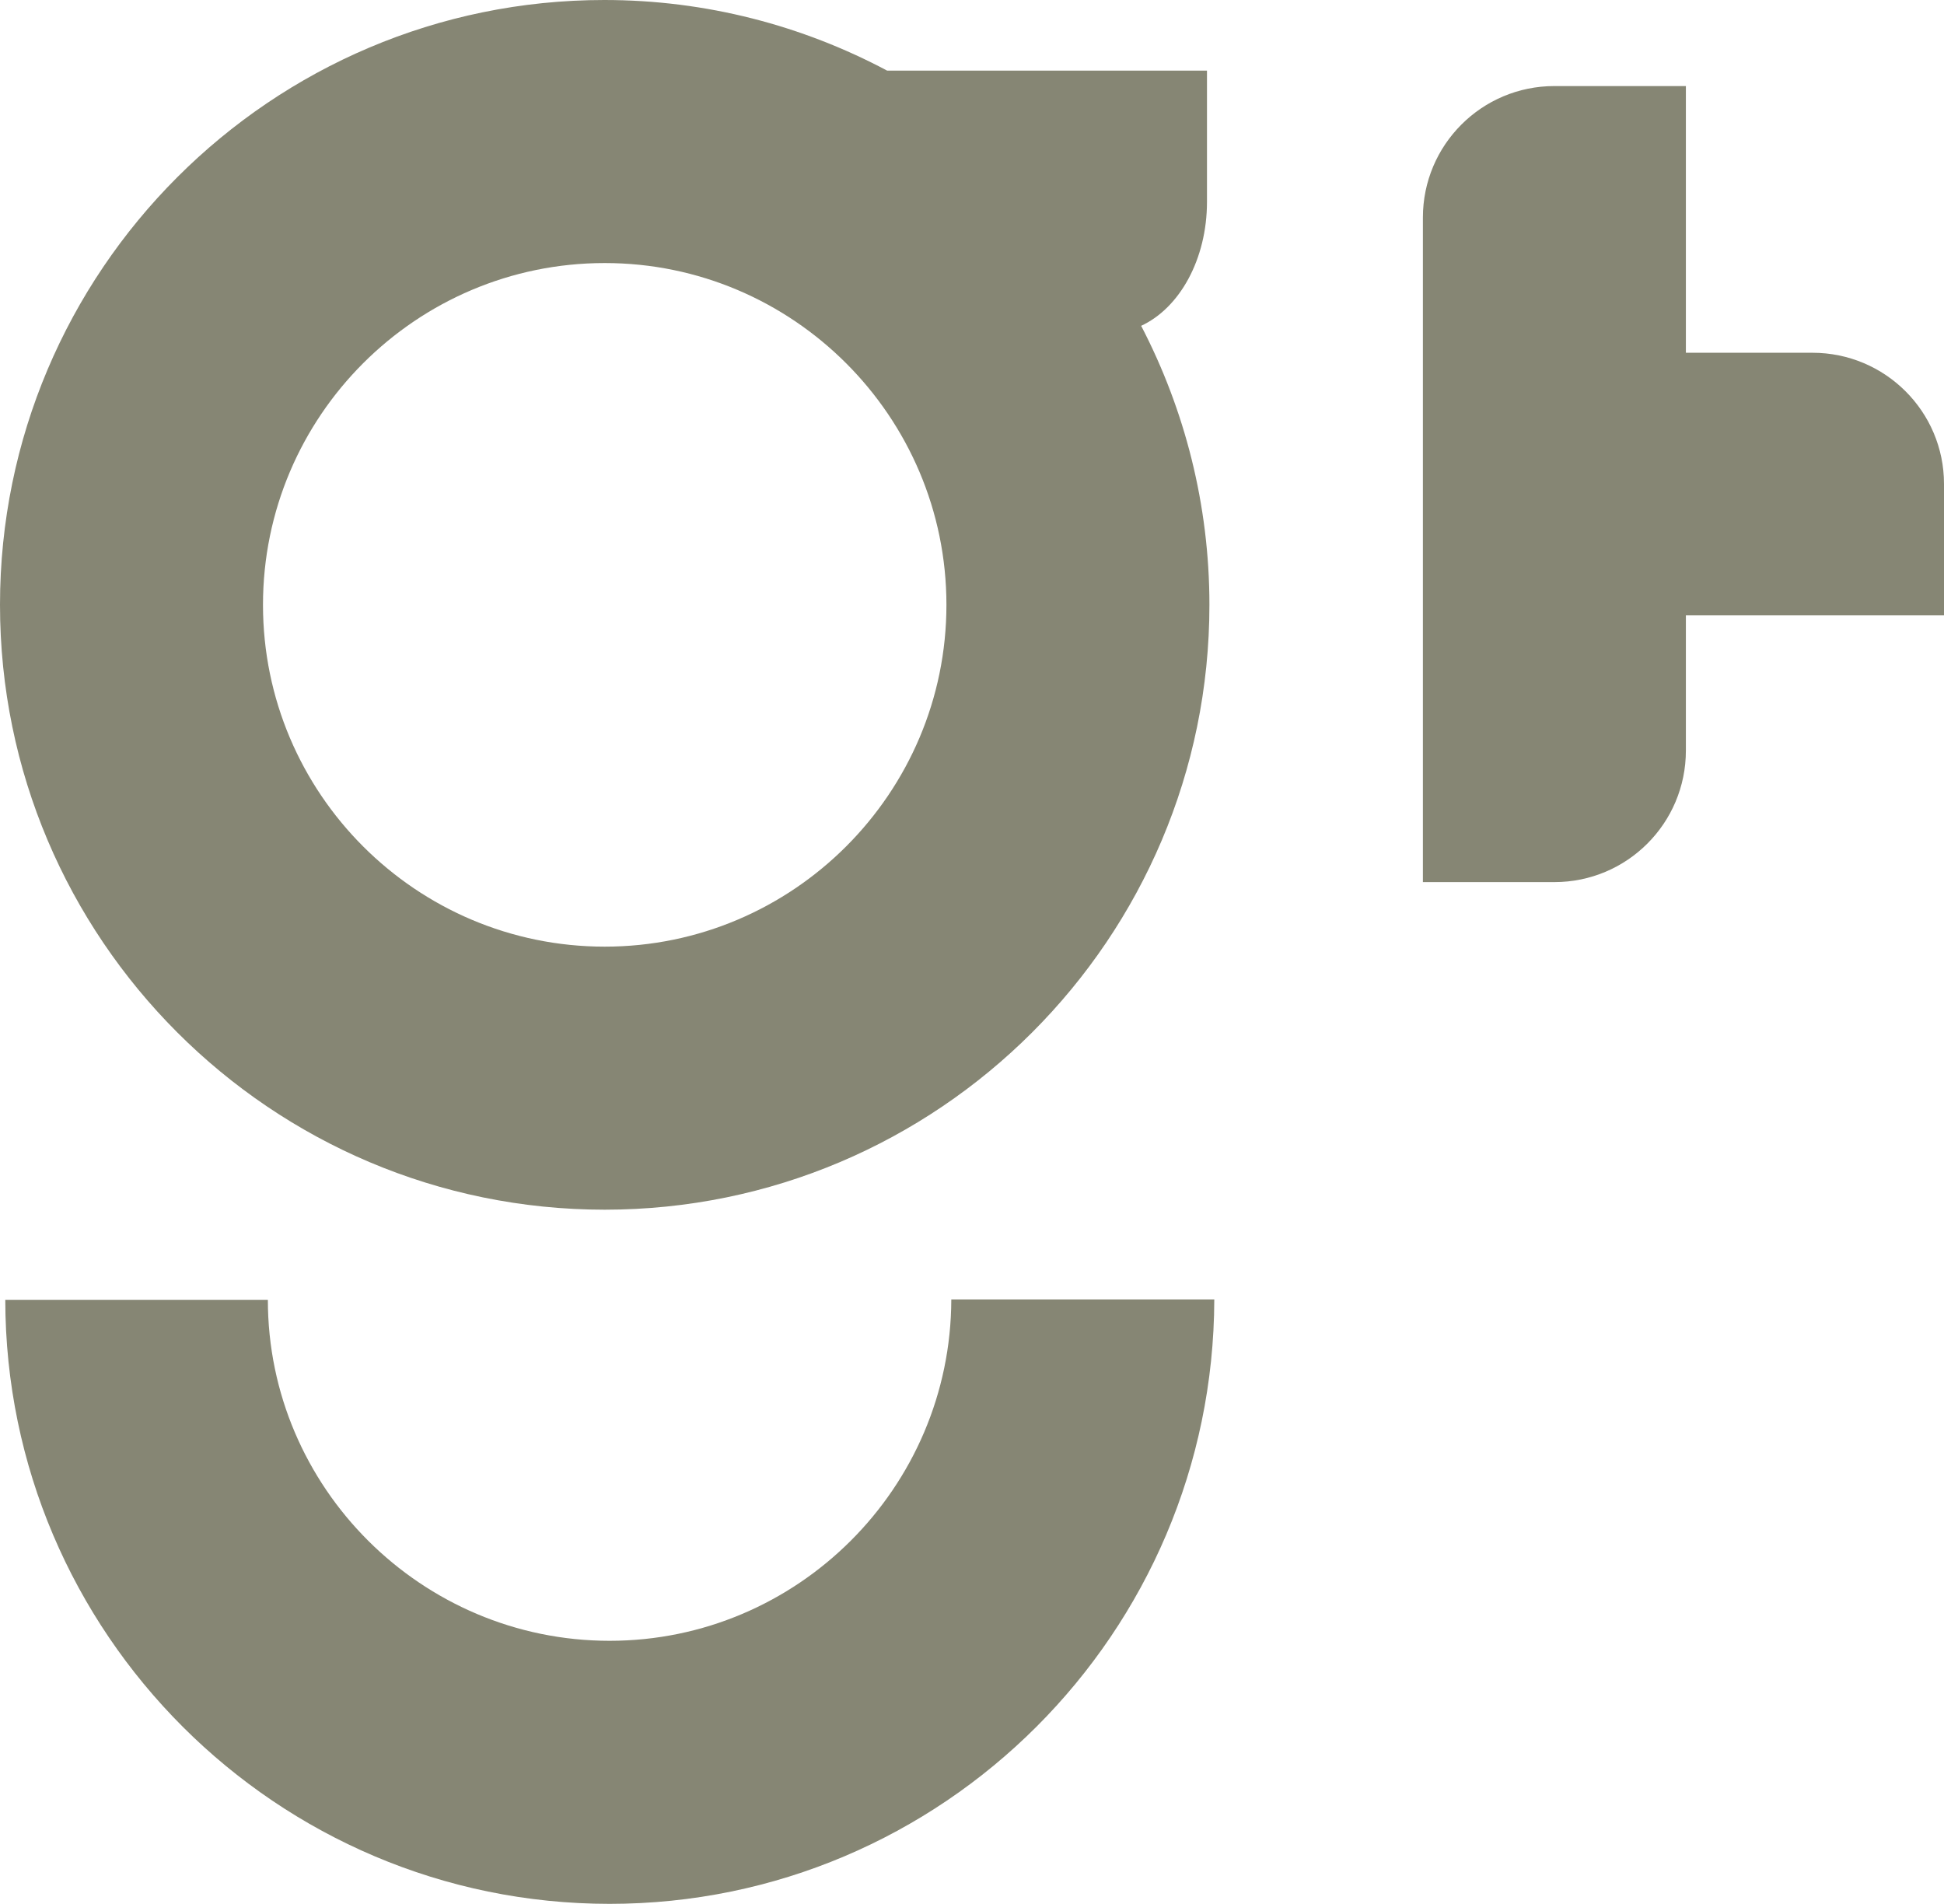
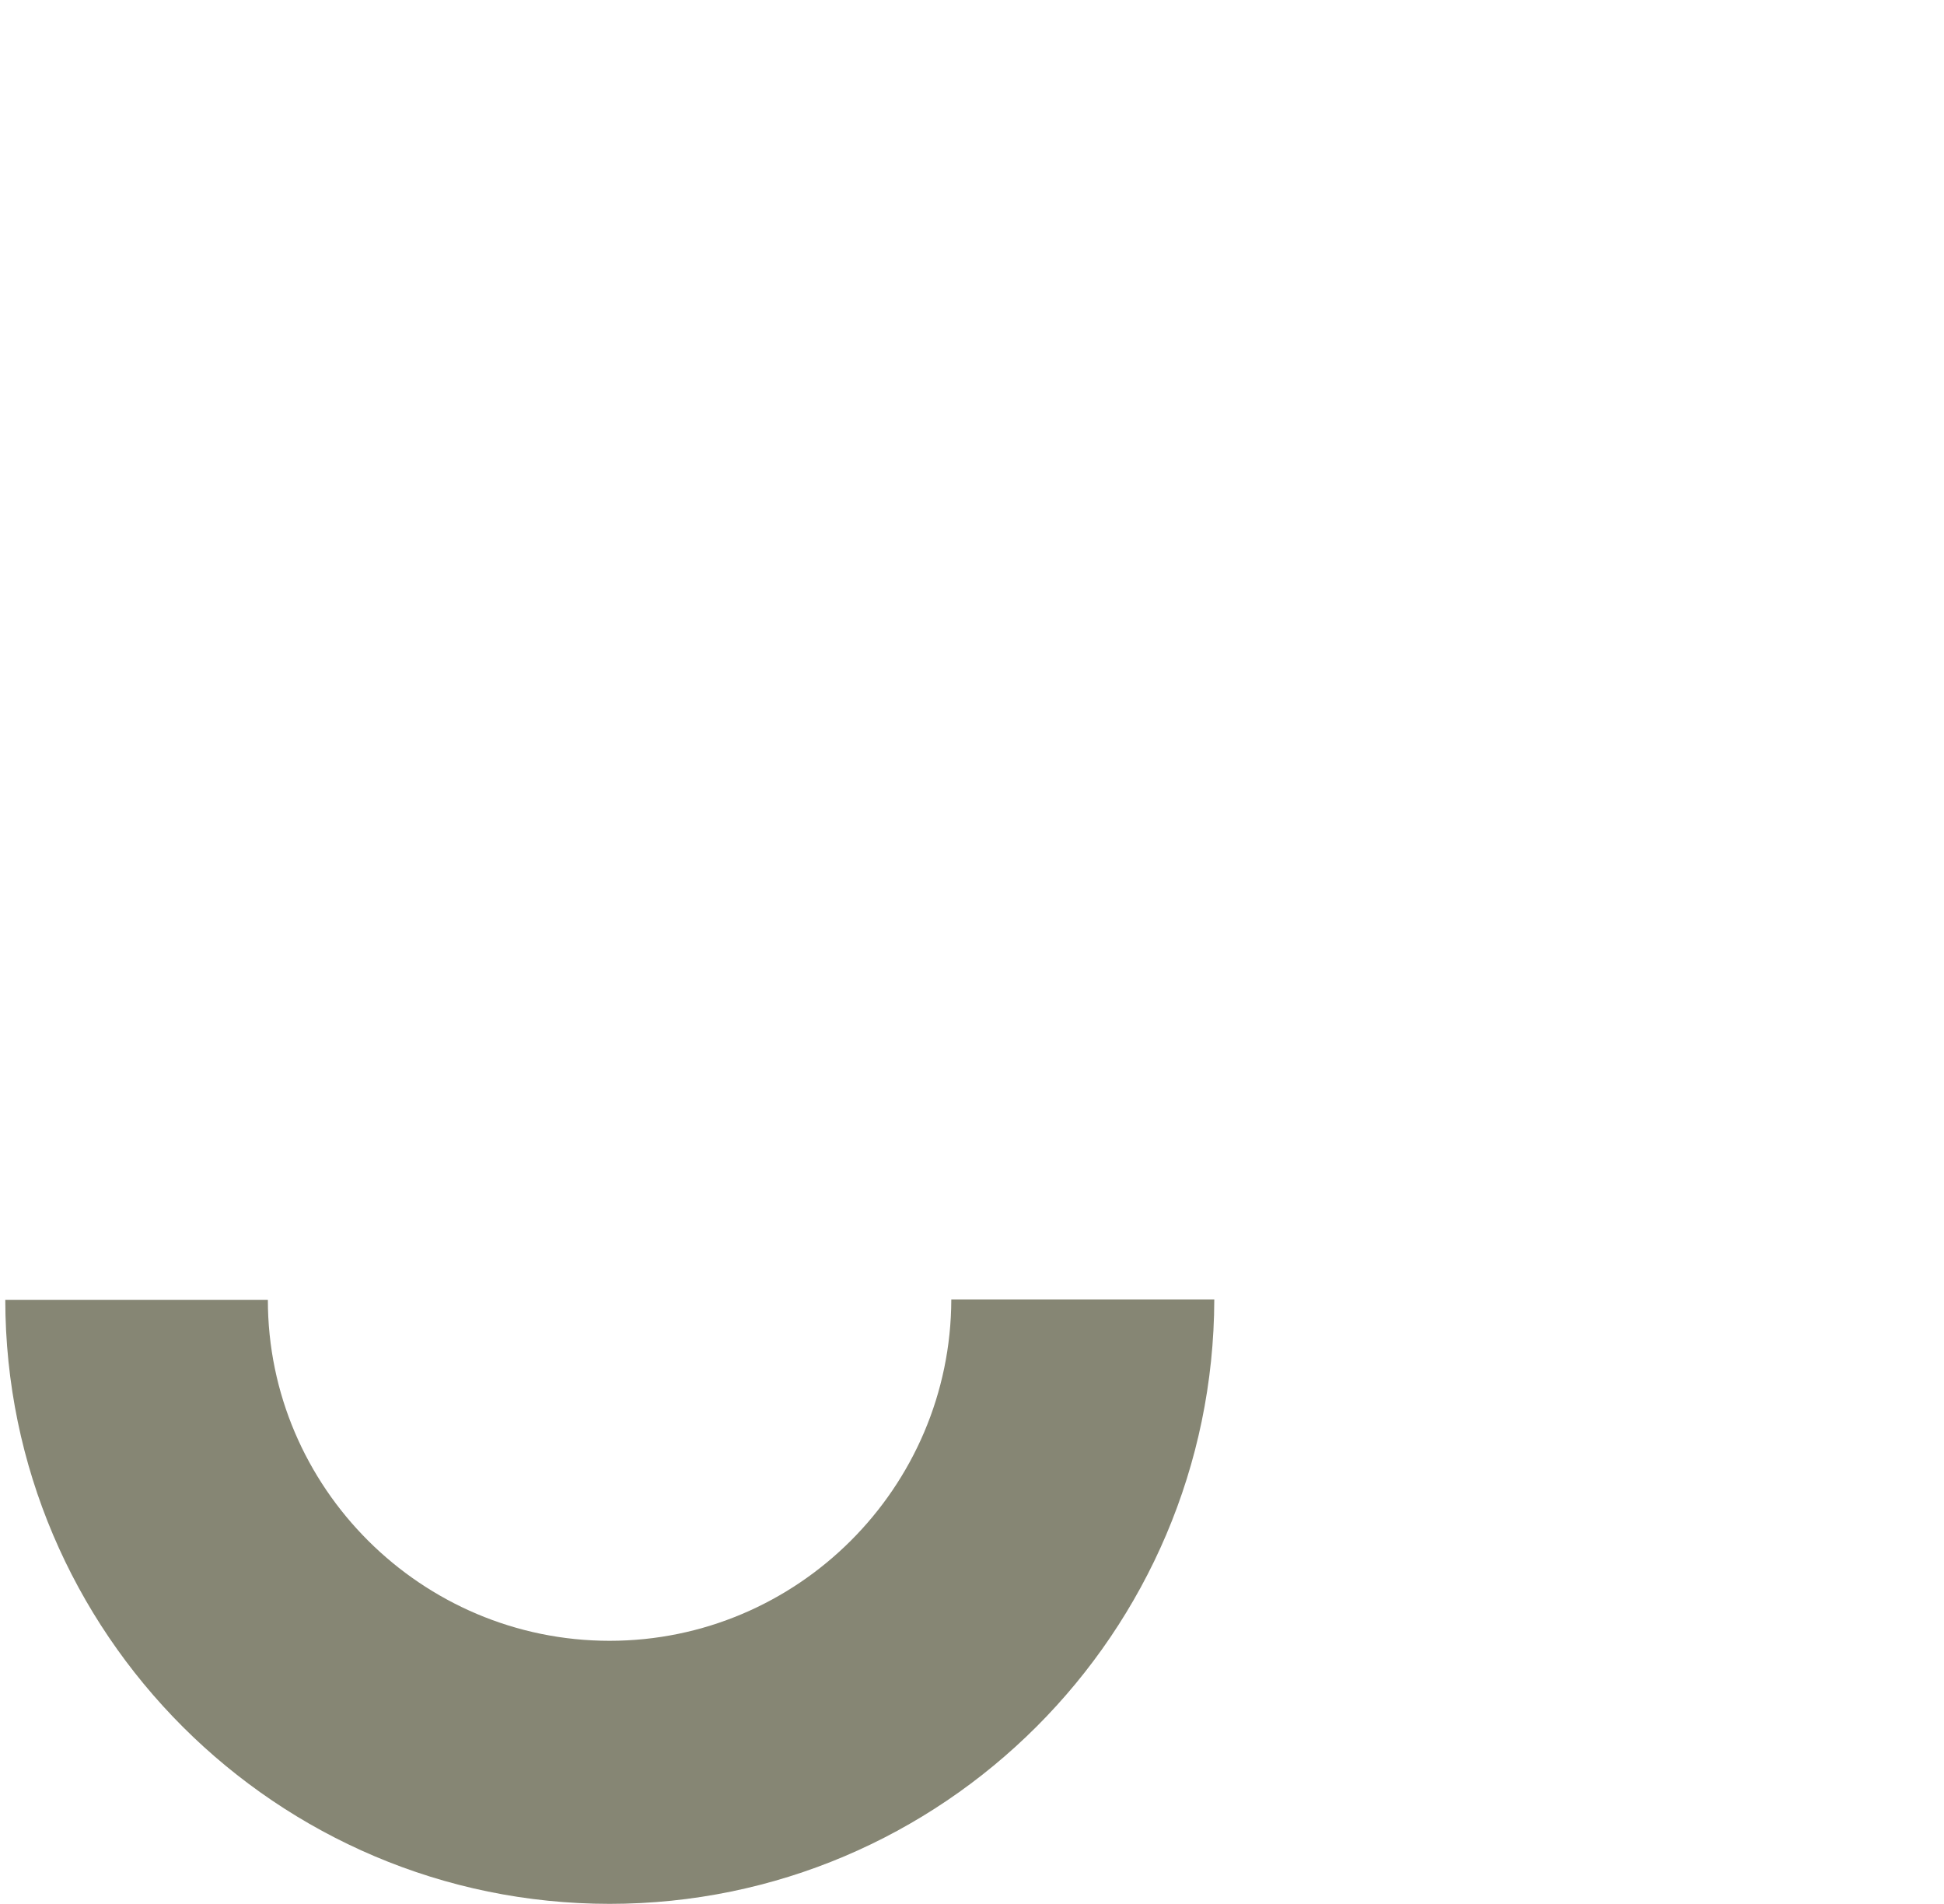
<svg xmlns="http://www.w3.org/2000/svg" id="Ebene_2" viewBox="0 0 47.9 46.9">
  <defs>
    <style>.cls-1{fill:#868674;}</style>
  </defs>
  <g id="_000_Kopie_Kopie">
    <g>
-       <path class="cls-1" d="M28.11,8.03c.96-.44,1.63-1.65,1.63-3.06V1.74h-7.88c-2.09-1.11-4.46-1.74-6.97-1.74C6.68,0,0,6.68,0,14.9s6.68,14.9,14.9,14.9,14.9-6.68,14.9-14.9c0-2.47-.61-4.81-1.68-6.87Zm-13.21,15.29c-4.64,0-8.42-3.77-8.42-8.42S10.26,6.48,14.9,6.48s8.42,3.78,8.42,8.42-3.78,8.42-8.42,8.42Z" />
      <path class="cls-1" d="M15.02,46.9C6.82,46.9,.14,40.23,.13,32.02H6.6c0,4.63,3.79,8.4,8.42,8.4s8.41-3.77,8.42-8.41h6.48c-.02,8.22-6.7,14.89-14.9,14.89Z" />
-       <path class="cls-1" d="M47.9,11.92v3.24h-6.36v3.33c0,1.79-1.45,3.24-3.24,3.24h-3.24V5.36c0-1.79,1.45-3.24,3.24-3.24h3.24v6.57h3.12c1.79,0,3.24,1.45,3.24,3.23Z" />
    </g>
  </g>
</svg>